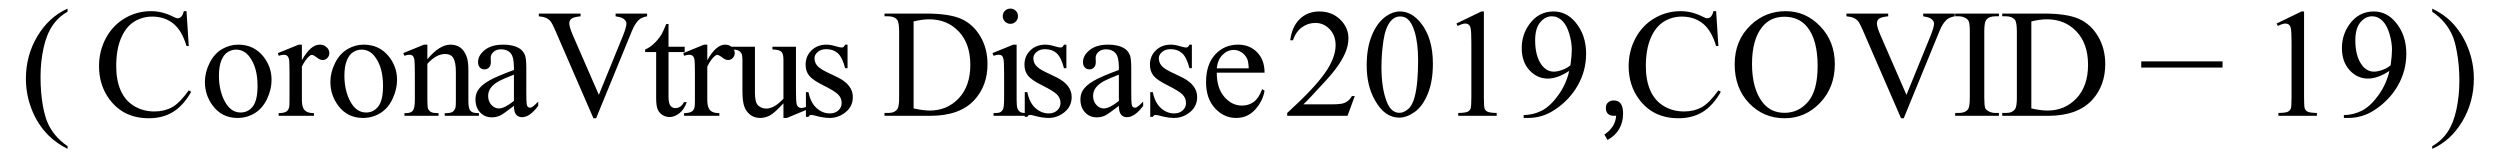
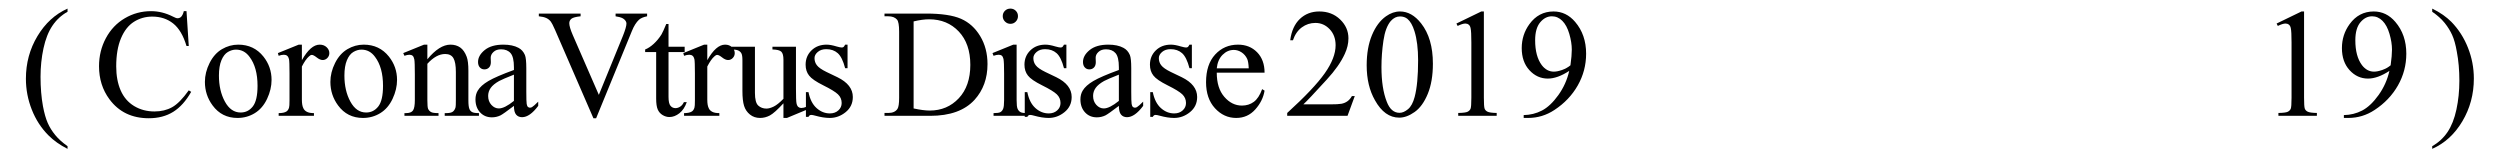
<svg xmlns="http://www.w3.org/2000/svg" stroke-dasharray="none" shape-rendering="auto" font-family="'Dialog'" width="259" text-rendering="auto" fill-opacity="1" contentScriptType="text/ecmascript" color-interpolation="auto" color-rendering="auto" preserveAspectRatio="xMidYMid meet" font-size="12" fill="black" stroke="black" image-rendering="auto" stroke-miterlimit="10" zoomAndPan="magnify" version="1.0" stroke-linecap="square" stroke-linejoin="miter" contentStyleType="text/css" font-style="normal" height="16" stroke-width="1" stroke-dashoffset="0" font-weight="normal" stroke-opacity="1">
  <defs id="genericDefs" />
  <g>
    <g text-rendering="optimizeLegibility" transform="translate(2.028,12)" color-rendering="optimizeQuality" color-interpolation="linearRGB" image-rendering="optimizeQuality">
      <path d="M4.969 3.141 L4.969 3.422 Q3.797 2.828 3 2.031 Q1.875 0.906 1.266 -0.641 Q0.656 -2.188 0.656 -3.844 Q0.656 -6.266 1.852 -8.258 Q3.047 -10.25 4.969 -11.109 L4.969 -10.781 Q4.016 -10.25 3.398 -9.328 Q2.781 -8.406 2.477 -6.992 Q2.172 -5.578 2.172 -4.047 Q2.172 -2.375 2.422 -1 Q2.625 0.078 2.914 0.734 Q3.203 1.391 3.695 1.992 Q4.188 2.594 4.969 3.141 Z" stroke="none" />
    </g>
    <g text-rendering="optimizeLegibility" transform="translate(9.681,12)" color-rendering="optimizeQuality" color-interpolation="linearRGB" image-rendering="optimizeQuality">
      <path d="M9.641 -10.844 L9.875 -7.234 L9.641 -7.234 Q9.156 -8.859 8.258 -9.57 Q7.359 -10.281 6.094 -10.281 Q5.047 -10.281 4.195 -9.742 Q3.344 -9.203 2.852 -8.031 Q2.359 -6.859 2.359 -5.125 Q2.359 -3.688 2.82 -2.633 Q3.281 -1.578 4.211 -1.016 Q5.141 -0.453 6.328 -0.453 Q7.359 -0.453 8.148 -0.891 Q8.938 -1.328 9.875 -2.641 L10.125 -2.484 Q9.328 -1.078 8.266 -0.414 Q7.203 0.25 5.734 0.25 Q3.109 0.25 1.656 -1.719 Q0.578 -3.172 0.578 -5.141 Q0.578 -6.719 1.289 -8.047 Q2 -9.375 3.25 -10.109 Q4.5 -10.844 5.969 -10.844 Q7.125 -10.844 8.234 -10.281 Q8.562 -10.109 8.703 -10.109 Q8.922 -10.109 9.078 -10.25 Q9.281 -10.469 9.359 -10.844 L9.641 -10.844 ZM15 -7.375 Q16.625 -7.375 17.609 -6.141 Q18.453 -5.078 18.453 -3.719 Q18.453 -2.75 17.992 -1.766 Q17.531 -0.781 16.719 -0.281 Q15.906 0.219 14.922 0.219 Q13.297 0.219 12.344 -1.078 Q11.547 -2.156 11.547 -3.516 Q11.547 -4.5 12.031 -5.469 Q12.516 -6.438 13.312 -6.906 Q14.109 -7.375 15 -7.375 ZM14.766 -6.859 Q14.344 -6.859 13.93 -6.617 Q13.516 -6.375 13.258 -5.758 Q13 -5.141 13 -4.172 Q13 -2.609 13.617 -1.477 Q14.234 -0.344 15.25 -0.344 Q16.016 -0.344 16.508 -0.969 Q17 -1.594 17 -3.109 Q17 -5.016 16.172 -6.109 Q15.625 -6.859 14.766 -6.859 ZM21.594 -7.375 L21.594 -5.766 Q22.5 -7.375 23.438 -7.375 Q23.875 -7.375 24.156 -7.109 Q24.438 -6.844 24.438 -6.5 Q24.438 -6.203 24.234 -5.992 Q24.031 -5.781 23.75 -5.781 Q23.469 -5.781 23.133 -6.047 Q22.797 -6.312 22.625 -6.312 Q22.484 -6.312 22.328 -6.156 Q21.969 -5.844 21.594 -5.109 L21.594 -1.672 Q21.594 -1.078 21.75 -0.781 Q21.844 -0.562 22.102 -0.422 Q22.359 -0.281 22.844 -0.281 L22.844 0 L19.188 0 L19.188 -0.281 Q19.734 -0.281 20 -0.453 Q20.188 -0.578 20.266 -0.859 Q20.312 -0.984 20.312 -1.609 L20.312 -4.391 Q20.312 -5.641 20.258 -5.875 Q20.203 -6.109 20.07 -6.219 Q19.938 -6.328 19.734 -6.328 Q19.484 -6.328 19.188 -6.219 L19.109 -6.5 L21.266 -7.375 L21.594 -7.375 ZM28 -7.375 Q29.625 -7.375 30.609 -6.141 Q31.453 -5.078 31.453 -3.719 Q31.453 -2.75 30.992 -1.766 Q30.531 -0.781 29.719 -0.281 Q28.906 0.219 27.922 0.219 Q26.297 0.219 25.344 -1.078 Q24.547 -2.156 24.547 -3.516 Q24.547 -4.5 25.031 -5.469 Q25.516 -6.438 26.312 -6.906 Q27.109 -7.375 28 -7.375 ZM27.766 -6.859 Q27.344 -6.859 26.93 -6.617 Q26.516 -6.375 26.258 -5.758 Q26 -5.141 26 -4.172 Q26 -2.609 26.617 -1.477 Q27.234 -0.344 28.25 -0.344 Q29.016 -0.344 29.508 -0.969 Q30 -1.594 30 -3.109 Q30 -5.016 29.172 -6.109 Q28.625 -6.859 27.766 -6.859 ZM34.594 -5.859 Q35.844 -7.375 36.984 -7.375 Q37.578 -7.375 38 -7.078 Q38.422 -6.781 38.672 -6.109 Q38.844 -5.641 38.844 -4.672 L38.844 -1.625 Q38.844 -0.938 38.953 -0.703 Q39.031 -0.5 39.227 -0.391 Q39.422 -0.281 39.938 -0.281 L39.938 0 L36.391 0 L36.391 -0.281 L36.547 -0.281 Q37.047 -0.281 37.242 -0.438 Q37.438 -0.594 37.516 -0.891 Q37.547 -1 37.547 -1.625 L37.547 -4.547 Q37.547 -5.531 37.297 -5.969 Q37.047 -6.406 36.438 -6.406 Q35.516 -6.406 34.594 -5.391 L34.594 -1.625 Q34.594 -0.891 34.672 -0.719 Q34.781 -0.5 34.977 -0.391 Q35.172 -0.281 35.75 -0.281 L35.75 0 L32.219 0 L32.219 -0.281 L32.375 -0.281 Q32.922 -0.281 33.109 -0.562 Q33.297 -0.844 33.297 -1.625 L33.297 -4.281 Q33.297 -5.562 33.242 -5.844 Q33.188 -6.125 33.062 -6.227 Q32.938 -6.328 32.734 -6.328 Q32.516 -6.328 32.219 -6.219 L32.094 -6.5 L34.25 -7.375 L34.594 -7.375 L34.594 -5.859 ZM43.562 -1.031 Q42.453 -0.188 42.172 -0.047 Q41.75 0.156 41.281 0.156 Q40.531 0.156 40.055 -0.359 Q39.578 -0.875 39.578 -1.703 Q39.578 -2.219 39.812 -2.609 Q40.125 -3.141 40.922 -3.609 Q41.719 -4.078 43.562 -4.75 L43.562 -5.031 Q43.562 -6.094 43.219 -6.492 Q42.875 -6.891 42.234 -6.891 Q41.734 -6.891 41.453 -6.625 Q41.156 -6.359 41.156 -6.016 L41.172 -5.562 Q41.172 -5.203 40.984 -5.008 Q40.797 -4.812 40.5 -4.812 Q40.219 -4.812 40.031 -5.016 Q39.844 -5.219 39.844 -5.578 Q39.844 -6.25 40.531 -6.812 Q41.219 -7.375 42.469 -7.375 Q43.422 -7.375 44.031 -7.047 Q44.484 -6.812 44.703 -6.297 Q44.844 -5.953 44.844 -4.922 L44.844 -2.484 Q44.844 -1.469 44.883 -1.234 Q44.922 -1 45.016 -0.922 Q45.109 -0.844 45.219 -0.844 Q45.344 -0.844 45.438 -0.906 Q45.609 -1 46.078 -1.469 L46.078 -1.031 Q45.203 0.141 44.406 0.141 Q44.016 0.141 43.789 -0.125 Q43.562 -0.391 43.562 -1.031 ZM43.562 -1.547 L43.562 -4.266 Q42.375 -3.797 42.031 -3.609 Q41.422 -3.266 41.156 -2.891 Q40.891 -2.516 40.891 -2.062 Q40.891 -1.5 41.227 -1.133 Q41.562 -0.766 42 -0.766 Q42.594 -0.766 43.562 -1.547 ZM57.359 -10.594 L57.359 -10.312 Q56.797 -10.203 56.516 -9.953 Q56.094 -9.562 55.781 -8.781 L52.078 0.25 L51.797 0.25 L47.828 -8.891 Q47.516 -9.594 47.391 -9.75 Q47.203 -10 46.914 -10.133 Q46.625 -10.266 46.141 -10.312 L46.141 -10.594 L50.469 -10.594 L50.469 -10.312 Q49.734 -10.234 49.516 -10.055 Q49.297 -9.875 49.297 -9.594 Q49.297 -9.203 49.656 -8.375 L52.359 -2.172 L54.859 -8.297 Q55.219 -9.203 55.219 -9.562 Q55.219 -9.781 54.992 -9.992 Q54.766 -10.203 54.234 -10.281 Q54.188 -10.297 54.094 -10.312 L54.094 -10.594 L57.359 -10.594 ZM59.578 -9.516 L59.578 -7.156 L61.25 -7.156 L61.25 -6.609 L59.578 -6.609 L59.578 -1.969 Q59.578 -1.281 59.781 -1.039 Q59.984 -0.797 60.297 -0.797 Q60.547 -0.797 60.789 -0.953 Q61.031 -1.109 61.172 -1.422 L61.469 -1.422 Q61.203 -0.656 60.703 -0.266 Q60.203 0.125 59.672 0.125 Q59.312 0.125 58.969 -0.078 Q58.625 -0.281 58.461 -0.656 Q58.297 -1.031 58.297 -1.797 L58.297 -6.609 L57.156 -6.609 L57.156 -6.875 Q57.594 -7.047 58.039 -7.453 Q58.484 -7.859 58.844 -8.422 Q59.016 -8.719 59.344 -9.516 L59.578 -9.516 ZM63.594 -7.375 L63.594 -5.766 Q64.5 -7.375 65.438 -7.375 Q65.875 -7.375 66.156 -7.109 Q66.438 -6.844 66.438 -6.5 Q66.438 -6.203 66.234 -5.992 Q66.031 -5.781 65.75 -5.781 Q65.469 -5.781 65.133 -6.047 Q64.797 -6.312 64.625 -6.312 Q64.484 -6.312 64.328 -6.156 Q63.969 -5.844 63.594 -5.109 L63.594 -1.672 Q63.594 -1.078 63.75 -0.781 Q63.844 -0.562 64.102 -0.422 Q64.359 -0.281 64.844 -0.281 L64.844 0 L61.188 0 L61.188 -0.281 Q61.734 -0.281 62 -0.453 Q62.188 -0.578 62.266 -0.859 Q62.312 -0.984 62.312 -1.609 L62.312 -4.391 Q62.312 -5.641 62.258 -5.875 Q62.203 -6.109 62.07 -6.219 Q61.938 -6.328 61.734 -6.328 Q61.484 -6.328 61.188 -6.219 L61.109 -6.5 L63.266 -7.375 L63.594 -7.375 ZM72.781 -7.156 L72.781 -2.828 Q72.781 -1.578 72.836 -1.305 Q72.891 -1.031 73.023 -0.922 Q73.156 -0.812 73.328 -0.812 Q73.562 -0.812 73.875 -0.938 L73.984 -0.672 L71.844 0.219 L71.484 0.219 L71.484 -1.297 Q70.562 -0.297 70.078 -0.039 Q69.594 0.219 69.062 0.219 Q68.453 0.219 68.016 -0.133 Q67.578 -0.484 67.406 -1.031 Q67.234 -1.578 67.234 -2.578 L67.234 -5.766 Q67.234 -6.281 67.125 -6.477 Q67.016 -6.672 66.797 -6.773 Q66.578 -6.875 66.016 -6.875 L66.016 -7.156 L68.531 -7.156 L68.531 -2.375 Q68.531 -1.375 68.875 -1.062 Q69.219 -0.75 69.719 -0.75 Q70.047 -0.75 70.477 -0.961 Q70.906 -1.172 71.484 -1.766 L71.484 -5.812 Q71.484 -6.422 71.266 -6.641 Q71.047 -6.859 70.344 -6.875 L70.344 -7.156 L72.781 -7.156 ZM78.125 -7.375 L78.125 -4.938 L77.875 -4.938 Q77.578 -6.078 77.109 -6.492 Q76.641 -6.906 75.922 -6.906 Q75.375 -6.906 75.039 -6.617 Q74.703 -6.328 74.703 -5.984 Q74.703 -5.547 74.953 -5.234 Q75.203 -4.906 75.938 -4.547 L77.078 -4 Q78.672 -3.219 78.672 -1.953 Q78.672 -0.984 77.93 -0.383 Q77.188 0.219 76.281 0.219 Q75.625 0.219 74.781 -0.016 Q74.516 -0.094 74.359 -0.094 Q74.172 -0.094 74.078 0.109 L73.812 0.109 L73.812 -2.453 L74.078 -2.453 Q74.297 -1.359 74.914 -0.805 Q75.531 -0.25 76.297 -0.25 Q76.828 -0.25 77.172 -0.562 Q77.516 -0.875 77.516 -1.328 Q77.516 -1.859 77.133 -2.227 Q76.75 -2.594 75.617 -3.156 Q74.484 -3.719 74.141 -4.172 Q73.781 -4.625 73.781 -5.297 Q73.781 -6.188 74.391 -6.781 Q75 -7.375 75.953 -7.375 Q76.375 -7.375 76.984 -7.188 Q77.375 -7.078 77.516 -7.078 Q77.641 -7.078 77.711 -7.133 Q77.781 -7.188 77.875 -7.375 L78.125 -7.375 Z" stroke="none" />
    </g>
    <g text-rendering="optimizeLegibility" transform="translate(91.353,12)" color-rendering="optimizeQuality" color-interpolation="linearRGB" image-rendering="optimizeQuality">
      <path d="M0.281 0 L0.281 -0.297 L0.672 -0.297 Q1.344 -0.297 1.625 -0.719 Q1.797 -0.984 1.797 -1.875 L1.797 -8.719 Q1.797 -9.719 1.578 -9.969 Q1.281 -10.312 0.672 -10.312 L0.281 -10.312 L0.281 -10.594 L4.594 -10.594 Q6.969 -10.594 8.203 -10.055 Q9.438 -9.516 10.195 -8.258 Q10.953 -7 10.953 -5.359 Q10.953 -3.141 9.609 -1.656 Q8.094 0 5.016 0 L0.281 0 ZM3.297 -0.766 Q4.297 -0.547 4.969 -0.547 Q6.781 -0.547 7.977 -1.82 Q9.172 -3.094 9.172 -5.281 Q9.172 -7.469 7.977 -8.734 Q6.781 -10 4.906 -10 Q4.203 -10 3.297 -9.781 L3.297 -0.766 ZM13.328 -11.109 Q13.656 -11.109 13.883 -10.883 Q14.109 -10.656 14.109 -10.328 Q14.109 -10 13.883 -9.766 Q13.656 -9.531 13.328 -9.531 Q13 -9.531 12.766 -9.766 Q12.531 -10 12.531 -10.328 Q12.531 -10.656 12.758 -10.883 Q12.984 -11.109 13.328 -11.109 ZM13.969 -7.375 L13.969 -1.625 Q13.969 -0.953 14.07 -0.727 Q14.172 -0.5 14.359 -0.391 Q14.547 -0.281 15.062 -0.281 L15.062 0 L11.578 0 L11.578 -0.281 Q12.109 -0.281 12.289 -0.383 Q12.469 -0.484 12.57 -0.719 Q12.672 -0.953 12.672 -1.625 L12.672 -4.375 Q12.672 -5.547 12.609 -5.891 Q12.547 -6.141 12.43 -6.234 Q12.312 -6.328 12.109 -6.328 Q11.891 -6.328 11.578 -6.219 L11.469 -6.5 L13.625 -7.375 L13.969 -7.375 ZM19.125 -7.375 L19.125 -4.938 L18.875 -4.938 Q18.578 -6.078 18.109 -6.492 Q17.641 -6.906 16.922 -6.906 Q16.375 -6.906 16.039 -6.617 Q15.703 -6.328 15.703 -5.984 Q15.703 -5.547 15.953 -5.234 Q16.203 -4.906 16.938 -4.547 L18.078 -4 Q19.672 -3.219 19.672 -1.953 Q19.672 -0.984 18.93 -0.383 Q18.188 0.219 17.281 0.219 Q16.625 0.219 15.781 -0.016 Q15.516 -0.094 15.359 -0.094 Q15.172 -0.094 15.078 0.109 L14.812 0.109 L14.812 -2.453 L15.078 -2.453 Q15.297 -1.359 15.914 -0.805 Q16.531 -0.25 17.297 -0.25 Q17.828 -0.25 18.172 -0.562 Q18.516 -0.875 18.516 -1.328 Q18.516 -1.859 18.133 -2.227 Q17.75 -2.594 16.617 -3.156 Q15.484 -3.719 15.141 -4.172 Q14.781 -4.625 14.781 -5.297 Q14.781 -6.188 15.391 -6.781 Q16 -7.375 16.953 -7.375 Q17.375 -7.375 17.984 -7.188 Q18.375 -7.078 18.516 -7.078 Q18.641 -7.078 18.711 -7.133 Q18.781 -7.188 18.875 -7.375 L19.125 -7.375 ZM24.562 -1.031 Q23.453 -0.188 23.172 -0.047 Q22.75 0.156 22.281 0.156 Q21.531 0.156 21.055 -0.359 Q20.578 -0.875 20.578 -1.703 Q20.578 -2.219 20.812 -2.609 Q21.125 -3.141 21.922 -3.609 Q22.719 -4.078 24.562 -4.75 L24.562 -5.031 Q24.562 -6.094 24.219 -6.492 Q23.875 -6.891 23.234 -6.891 Q22.734 -6.891 22.453 -6.625 Q22.156 -6.359 22.156 -6.016 L22.172 -5.562 Q22.172 -5.203 21.984 -5.008 Q21.797 -4.812 21.5 -4.812 Q21.219 -4.812 21.031 -5.016 Q20.844 -5.219 20.844 -5.578 Q20.844 -6.25 21.531 -6.812 Q22.219 -7.375 23.469 -7.375 Q24.422 -7.375 25.031 -7.047 Q25.484 -6.812 25.703 -6.297 Q25.844 -5.953 25.844 -4.922 L25.844 -2.484 Q25.844 -1.469 25.883 -1.234 Q25.922 -1 26.016 -0.922 Q26.109 -0.844 26.219 -0.844 Q26.344 -0.844 26.438 -0.906 Q26.609 -1 27.078 -1.469 L27.078 -1.031 Q26.203 0.141 25.406 0.141 Q25.016 0.141 24.789 -0.125 Q24.562 -0.391 24.562 -1.031 ZM24.562 -1.547 L24.562 -4.266 Q23.375 -3.797 23.031 -3.609 Q22.422 -3.266 22.156 -2.891 Q21.891 -2.516 21.891 -2.062 Q21.891 -1.5 22.227 -1.133 Q22.562 -0.766 23 -0.766 Q23.594 -0.766 24.562 -1.547 ZM32.125 -7.375 L32.125 -4.938 L31.875 -4.938 Q31.578 -6.078 31.109 -6.492 Q30.641 -6.906 29.922 -6.906 Q29.375 -6.906 29.039 -6.617 Q28.703 -6.328 28.703 -5.984 Q28.703 -5.547 28.953 -5.234 Q29.203 -4.906 29.938 -4.547 L31.078 -4 Q32.672 -3.219 32.672 -1.953 Q32.672 -0.984 31.93 -0.383 Q31.188 0.219 30.281 0.219 Q29.625 0.219 28.781 -0.016 Q28.516 -0.094 28.359 -0.094 Q28.172 -0.094 28.078 0.109 L27.812 0.109 L27.812 -2.453 L28.078 -2.453 Q28.297 -1.359 28.914 -0.805 Q29.531 -0.25 30.297 -0.25 Q30.828 -0.25 31.172 -0.562 Q31.516 -0.875 31.516 -1.328 Q31.516 -1.859 31.133 -2.227 Q30.75 -2.594 29.617 -3.156 Q28.484 -3.719 28.141 -4.172 Q27.781 -4.625 27.781 -5.297 Q27.781 -6.188 28.391 -6.781 Q29 -7.375 29.953 -7.375 Q30.375 -7.375 30.984 -7.188 Q31.375 -7.078 31.516 -7.078 Q31.641 -7.078 31.711 -7.133 Q31.781 -7.188 31.875 -7.375 L32.125 -7.375 ZM34.703 -4.469 Q34.703 -2.875 35.484 -1.969 Q36.266 -1.062 37.312 -1.062 Q38.016 -1.062 38.539 -1.445 Q39.062 -1.828 39.406 -2.766 L39.656 -2.609 Q39.484 -1.547 38.695 -0.664 Q37.906 0.219 36.719 0.219 Q35.438 0.219 34.516 -0.789 Q33.594 -1.797 33.594 -3.484 Q33.594 -5.328 34.539 -6.352 Q35.484 -7.375 36.906 -7.375 Q38.109 -7.375 38.883 -6.586 Q39.656 -5.797 39.656 -4.469 L34.703 -4.469 ZM34.703 -4.922 L38.016 -4.922 Q37.984 -5.609 37.859 -5.891 Q37.656 -6.328 37.273 -6.578 Q36.891 -6.828 36.469 -6.828 Q35.812 -6.828 35.305 -6.32 Q34.797 -5.812 34.703 -4.922 Z" stroke="none" />
    </g>
    <g text-rendering="optimizeLegibility" transform="translate(133.01,12)" color-rendering="optimizeQuality" color-interpolation="linearRGB" image-rendering="optimizeQuality">
      <path d="M7.344 -2.047 L6.594 0 L0.344 0 L0.344 -0.297 Q3.109 -2.812 4.234 -4.406 Q5.359 -6 5.359 -7.312 Q5.359 -8.328 4.742 -8.977 Q4.125 -9.625 3.266 -9.625 Q2.484 -9.625 1.859 -9.164 Q1.234 -8.703 0.938 -7.828 L0.656 -7.828 Q0.844 -9.266 1.656 -10.039 Q2.469 -10.812 3.672 -10.812 Q4.969 -10.812 5.828 -9.984 Q6.688 -9.156 6.688 -8.031 Q6.688 -7.234 6.312 -6.422 Q5.734 -5.156 4.438 -3.75 Q2.5 -1.625 2.016 -1.188 L4.781 -1.188 Q5.625 -1.188 5.961 -1.25 Q6.297 -1.312 6.57 -1.5 Q6.844 -1.688 7.047 -2.047 L7.344 -2.047 ZM8.578 -5.234 Q8.578 -7.047 9.125 -8.359 Q9.672 -9.672 10.578 -10.312 Q11.281 -10.812 12.031 -10.812 Q13.25 -10.812 14.219 -9.578 Q15.438 -8.031 15.438 -5.406 Q15.438 -3.562 14.906 -2.273 Q14.375 -0.984 13.547 -0.398 Q12.719 0.188 11.953 0.188 Q10.438 0.188 9.438 -1.609 Q8.578 -3.109 8.578 -5.234 ZM10.109 -5.047 Q10.109 -2.859 10.656 -1.469 Q11.094 -0.312 11.984 -0.312 Q12.406 -0.312 12.859 -0.688 Q13.312 -1.062 13.547 -1.953 Q13.906 -3.297 13.906 -5.75 Q13.906 -7.562 13.531 -8.766 Q13.25 -9.672 12.797 -10.047 Q12.484 -10.297 12.031 -10.297 Q11.5 -10.297 11.078 -9.828 Q10.516 -9.172 10.312 -7.781 Q10.109 -6.391 10.109 -5.047 ZM17.875 -9.562 L20.453 -10.812 L20.719 -10.812 L20.719 -1.875 Q20.719 -0.984 20.789 -0.766 Q20.859 -0.547 21.094 -0.43 Q21.328 -0.312 22.047 -0.297 L22.047 0 L18.062 0 L18.062 -0.297 Q18.812 -0.312 19.031 -0.422 Q19.25 -0.531 19.336 -0.727 Q19.422 -0.922 19.422 -1.875 L19.422 -7.594 Q19.422 -8.75 19.344 -9.078 Q19.297 -9.328 19.148 -9.445 Q19 -9.562 18.797 -9.562 Q18.516 -9.562 18 -9.312 L17.875 -9.562 ZM24.844 0.219 L24.844 -0.078 Q25.859 -0.094 26.734 -0.547 Q27.609 -1 28.43 -2.141 Q29.25 -3.281 29.562 -4.656 Q28.344 -3.859 27.344 -3.859 Q26.234 -3.859 25.438 -4.727 Q24.641 -5.594 24.641 -7.016 Q24.641 -8.406 25.438 -9.5 Q26.391 -10.812 27.938 -10.812 Q29.25 -10.812 30.172 -9.734 Q31.312 -8.406 31.312 -6.438 Q31.312 -4.672 30.445 -3.148 Q29.578 -1.625 28.031 -0.609 Q26.781 0.219 25.297 0.219 L24.844 0.219 ZM29.688 -5.234 Q29.828 -6.25 29.828 -6.859 Q29.828 -7.609 29.57 -8.492 Q29.312 -9.375 28.844 -9.844 Q28.375 -10.312 27.766 -10.312 Q27.078 -10.312 26.555 -9.688 Q26.031 -9.062 26.031 -7.828 Q26.031 -6.172 26.719 -5.25 Q27.234 -4.578 27.969 -4.578 Q28.328 -4.578 28.82 -4.75 Q29.312 -4.922 29.688 -5.234 Z" stroke="none" />
    </g>
    <g text-rendering="optimizeLegibility" transform="translate(164.322,12)" color-rendering="optimizeQuality" color-interpolation="linearRGB" image-rendering="optimizeQuality">
-       <path d="M3.828 -0.266 Q3.828 1.609 2.219 2.5 L1.891 1.938 Q3.047 1.172 3.109 -0.016 L2.859 0 Q2.516 0 2.266 -0.203 Q2.047 -0.422 2.047 -0.781 Q2.047 -1.203 2.266 -1.375 Q2.484 -1.594 2.859 -1.594 Q3.828 -1.594 3.828 -0.266 Z" stroke="none" />
-     </g>
+       </g>
    <g text-rendering="optimizeLegibility" transform="translate(168.15,12)" color-rendering="optimizeQuality" color-interpolation="linearRGB" image-rendering="optimizeQuality">
-       <path d="M9.641 -10.844 L9.875 -7.234 L9.641 -7.234 Q9.156 -8.859 8.258 -9.57 Q7.359 -10.281 6.094 -10.281 Q5.047 -10.281 4.195 -9.742 Q3.344 -9.203 2.852 -8.031 Q2.359 -6.859 2.359 -5.125 Q2.359 -3.688 2.82 -2.633 Q3.281 -1.578 4.211 -1.016 Q5.141 -0.453 6.328 -0.453 Q7.359 -0.453 8.148 -0.891 Q8.938 -1.328 9.875 -2.641 L10.125 -2.484 Q9.328 -1.078 8.266 -0.414 Q7.203 0.25 5.734 0.25 Q3.109 0.25 1.656 -1.719 Q0.578 -3.172 0.578 -5.141 Q0.578 -6.719 1.289 -8.047 Q2 -9.375 3.25 -10.109 Q4.5 -10.844 5.969 -10.844 Q7.125 -10.844 8.234 -10.281 Q8.562 -10.109 8.703 -10.109 Q8.922 -10.109 9.078 -10.25 Q9.281 -10.469 9.359 -10.844 L9.641 -10.844 ZM16.859 -10.844 Q18.922 -10.844 20.43 -9.273 Q21.938 -7.703 21.938 -5.359 Q21.938 -2.953 20.414 -1.352 Q18.891 0.25 16.734 0.25 Q14.547 0.25 13.055 -1.312 Q11.562 -2.875 11.562 -5.344 Q11.562 -7.859 13.281 -9.453 Q14.781 -10.844 16.859 -10.844 ZM16.703 -10.266 Q15.281 -10.266 14.422 -9.219 Q13.359 -7.906 13.359 -5.375 Q13.359 -2.781 14.469 -1.375 Q15.312 -0.312 16.719 -0.312 Q18.203 -0.312 19.18 -1.477 Q20.156 -2.641 20.156 -5.156 Q20.156 -7.875 19.078 -9.203 Q18.219 -10.266 16.703 -10.266 ZM34.359 -10.594 L34.359 -10.312 Q33.797 -10.203 33.516 -9.953 Q33.094 -9.562 32.781 -8.781 L29.078 0.25 L28.797 0.25 L24.828 -8.891 Q24.516 -9.594 24.391 -9.75 Q24.203 -10 23.914 -10.133 Q23.625 -10.266 23.141 -10.312 L23.141 -10.594 L27.469 -10.594 L27.469 -10.312 Q26.734 -10.234 26.516 -10.055 Q26.297 -9.875 26.297 -9.594 Q26.297 -9.203 26.656 -8.375 L29.359 -2.172 L31.859 -8.297 Q32.219 -9.203 32.219 -9.562 Q32.219 -9.781 31.992 -9.992 Q31.766 -10.203 31.234 -10.281 Q31.188 -10.297 31.094 -10.312 L31.094 -10.594 L34.359 -10.594 ZM38.938 -0.297 L38.938 0 L34.406 0 L34.406 -0.297 L34.781 -0.297 Q35.438 -0.297 35.734 -0.672 Q35.922 -0.922 35.922 -1.875 L35.922 -8.719 Q35.922 -9.531 35.812 -9.781 Q35.734 -9.984 35.5 -10.125 Q35.156 -10.312 34.781 -10.312 L34.406 -10.312 L34.406 -10.594 L38.938 -10.594 L38.938 -10.312 L38.562 -10.312 Q37.906 -10.312 37.609 -9.922 Q37.422 -9.672 37.422 -8.719 L37.422 -1.875 Q37.422 -1.078 37.516 -0.812 Q37.594 -0.625 37.844 -0.484 Q38.188 -0.297 38.562 -0.297 L38.938 -0.297 ZM39.281 0 L39.281 -0.297 L39.672 -0.297 Q40.344 -0.297 40.625 -0.719 Q40.797 -0.984 40.797 -1.875 L40.797 -8.719 Q40.797 -9.719 40.578 -9.969 Q40.281 -10.312 39.672 -10.312 L39.281 -10.312 L39.281 -10.594 L43.594 -10.594 Q45.969 -10.594 47.203 -10.055 Q48.438 -9.516 49.195 -8.258 Q49.953 -7 49.953 -5.359 Q49.953 -3.141 48.609 -1.656 Q47.094 0 44.016 0 L39.281 0 ZM42.297 -0.766 Q43.297 -0.547 43.969 -0.547 Q45.781 -0.547 46.977 -1.82 Q48.172 -3.094 48.172 -5.281 Q48.172 -7.469 46.977 -8.734 Q45.781 -10 43.906 -10 Q43.203 -10 42.297 -9.781 L42.297 -0.766 Z" stroke="none" />
-     </g>
+       </g>
    <g text-rendering="optimizeLegibility" transform="translate(221.535,12)" color-rendering="optimizeQuality" color-interpolation="linearRGB" image-rendering="optimizeQuality">
-       <path d="M8.719 -5 L0.297 -5 L0.297 -5.641 L8.719 -5.641 L8.719 -5 Z" stroke="none" />
-     </g>
+       </g>
    <g text-rendering="optimizeLegibility" transform="translate(233.982,12)" color-rendering="optimizeQuality" color-interpolation="linearRGB" image-rendering="optimizeQuality">
      <path d="M1.875 -9.562 L4.453 -10.812 L4.719 -10.812 L4.719 -1.875 Q4.719 -0.984 4.789 -0.766 Q4.859 -0.547 5.094 -0.43 Q5.328 -0.312 6.047 -0.297 L6.047 0 L2.062 0 L2.062 -0.297 Q2.812 -0.312 3.031 -0.422 Q3.25 -0.531 3.336 -0.727 Q3.422 -0.922 3.422 -1.875 L3.422 -7.594 Q3.422 -8.75 3.344 -9.078 Q3.297 -9.328 3.148 -9.445 Q3 -9.562 2.797 -9.562 Q2.516 -9.562 2 -9.312 L1.875 -9.562 ZM8.844 0.219 L8.844 -0.078 Q9.859 -0.094 10.734 -0.547 Q11.609 -1 12.43 -2.141 Q13.25 -3.281 13.562 -4.656 Q12.344 -3.859 11.344 -3.859 Q10.234 -3.859 9.438 -4.727 Q8.641 -5.594 8.641 -7.016 Q8.641 -8.406 9.438 -9.5 Q10.391 -10.812 11.938 -10.812 Q13.25 -10.812 14.172 -9.734 Q15.312 -8.406 15.312 -6.438 Q15.312 -4.672 14.445 -3.148 Q13.578 -1.625 12.031 -0.609 Q10.781 0.219 9.297 0.219 L8.844 0.219 ZM13.688 -5.234 Q13.828 -6.25 13.828 -6.859 Q13.828 -7.609 13.57 -8.492 Q13.312 -9.375 12.844 -9.844 Q12.375 -10.312 11.766 -10.312 Q11.078 -10.312 10.555 -9.688 Q10.031 -9.062 10.031 -7.828 Q10.031 -6.172 10.719 -5.25 Q11.234 -4.578 11.969 -4.578 Q12.328 -4.578 12.82 -4.75 Q13.312 -4.922 13.688 -5.234 Z" stroke="none" />
    </g>
    <g text-rendering="optimizeLegibility" transform="translate(251.619,12)" color-rendering="optimizeQuality" color-interpolation="linearRGB" image-rendering="optimizeQuality">
      <path d="M0.359 -10.781 L0.359 -11.109 Q1.547 -10.531 2.344 -9.734 Q3.453 -8.594 4.062 -7.055 Q4.672 -5.516 4.672 -3.859 Q4.672 -1.438 3.484 0.562 Q2.297 2.562 0.359 3.422 L0.359 3.141 Q1.328 2.594 1.945 1.68 Q2.562 0.766 2.867 -0.656 Q3.172 -2.078 3.172 -3.625 Q3.172 -5.281 2.906 -6.656 Q2.719 -7.734 2.422 -8.383 Q2.125 -9.031 1.641 -9.633 Q1.156 -10.234 0.359 -10.781 Z" stroke="none" />
    </g>
  </g>
</svg>